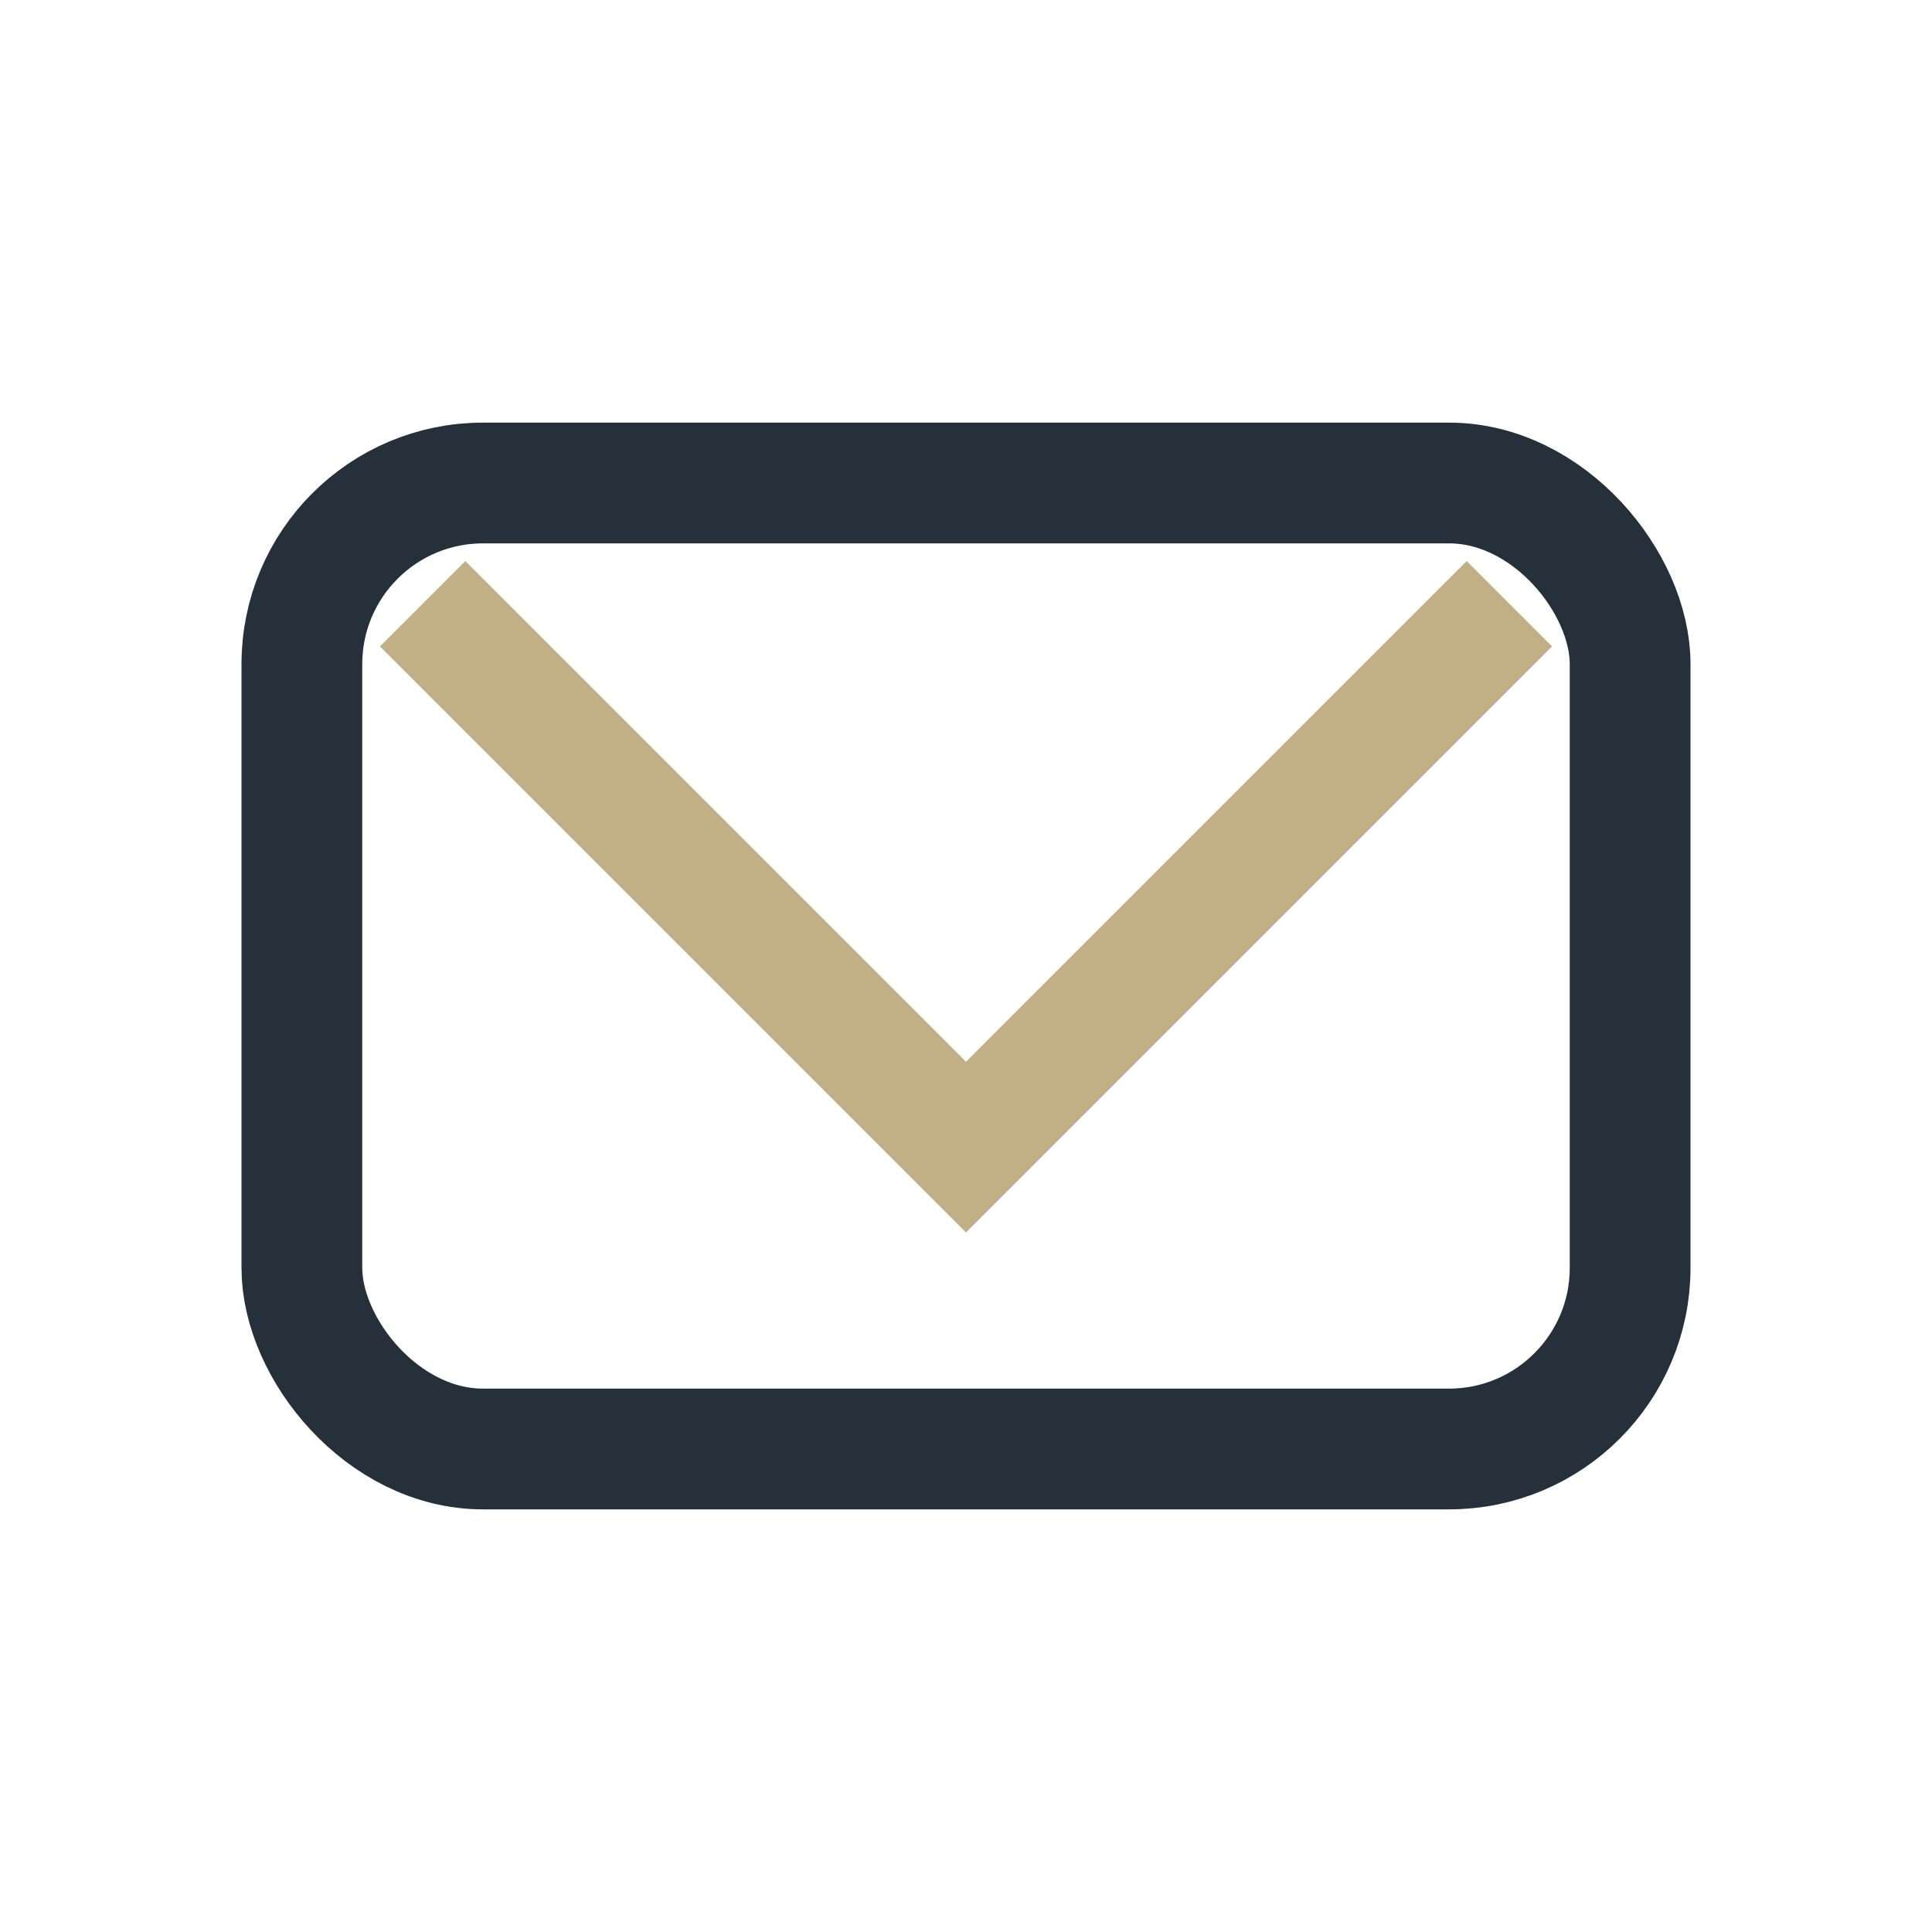
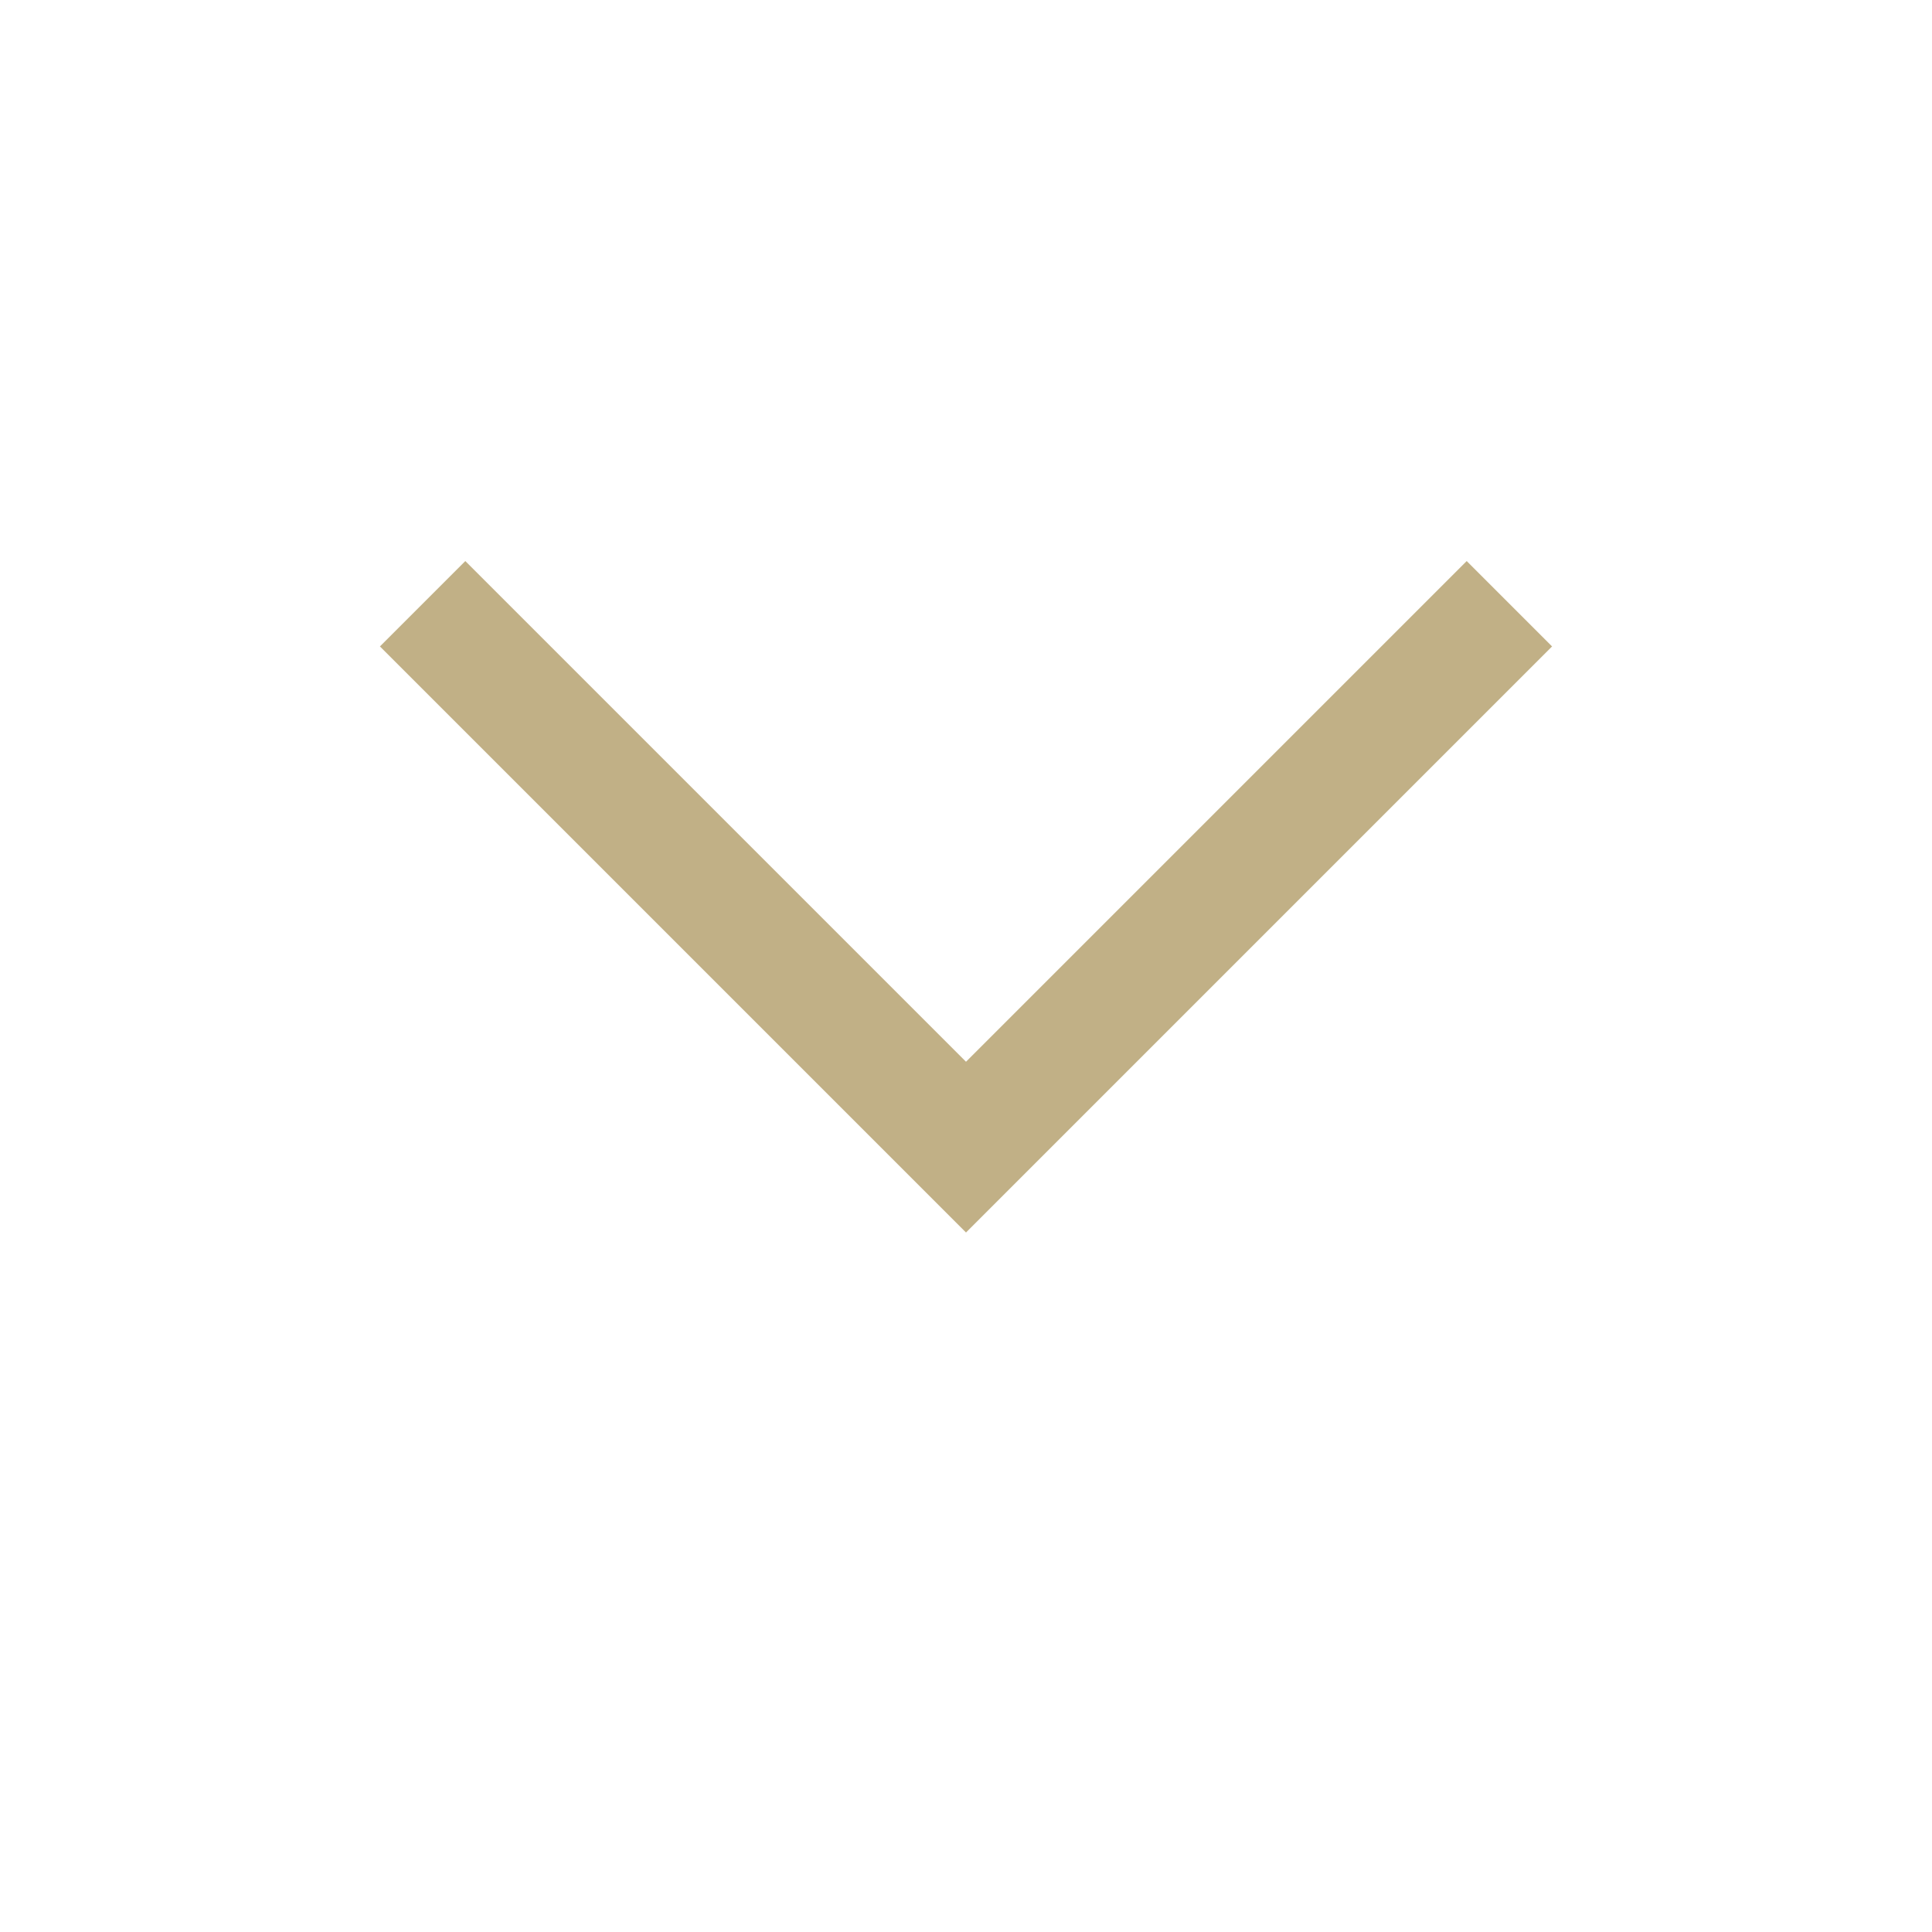
<svg xmlns="http://www.w3.org/2000/svg" width="32" height="32" viewBox="0 0 32 32">
-   <rect x="5" y="8" width="22" height="16" rx="3" fill="none" stroke="#25303B" stroke-width="2" />
  <polyline points="7,10 16,19 25,10" fill="none" stroke="#C1B086" stroke-width="2" />
</svg>